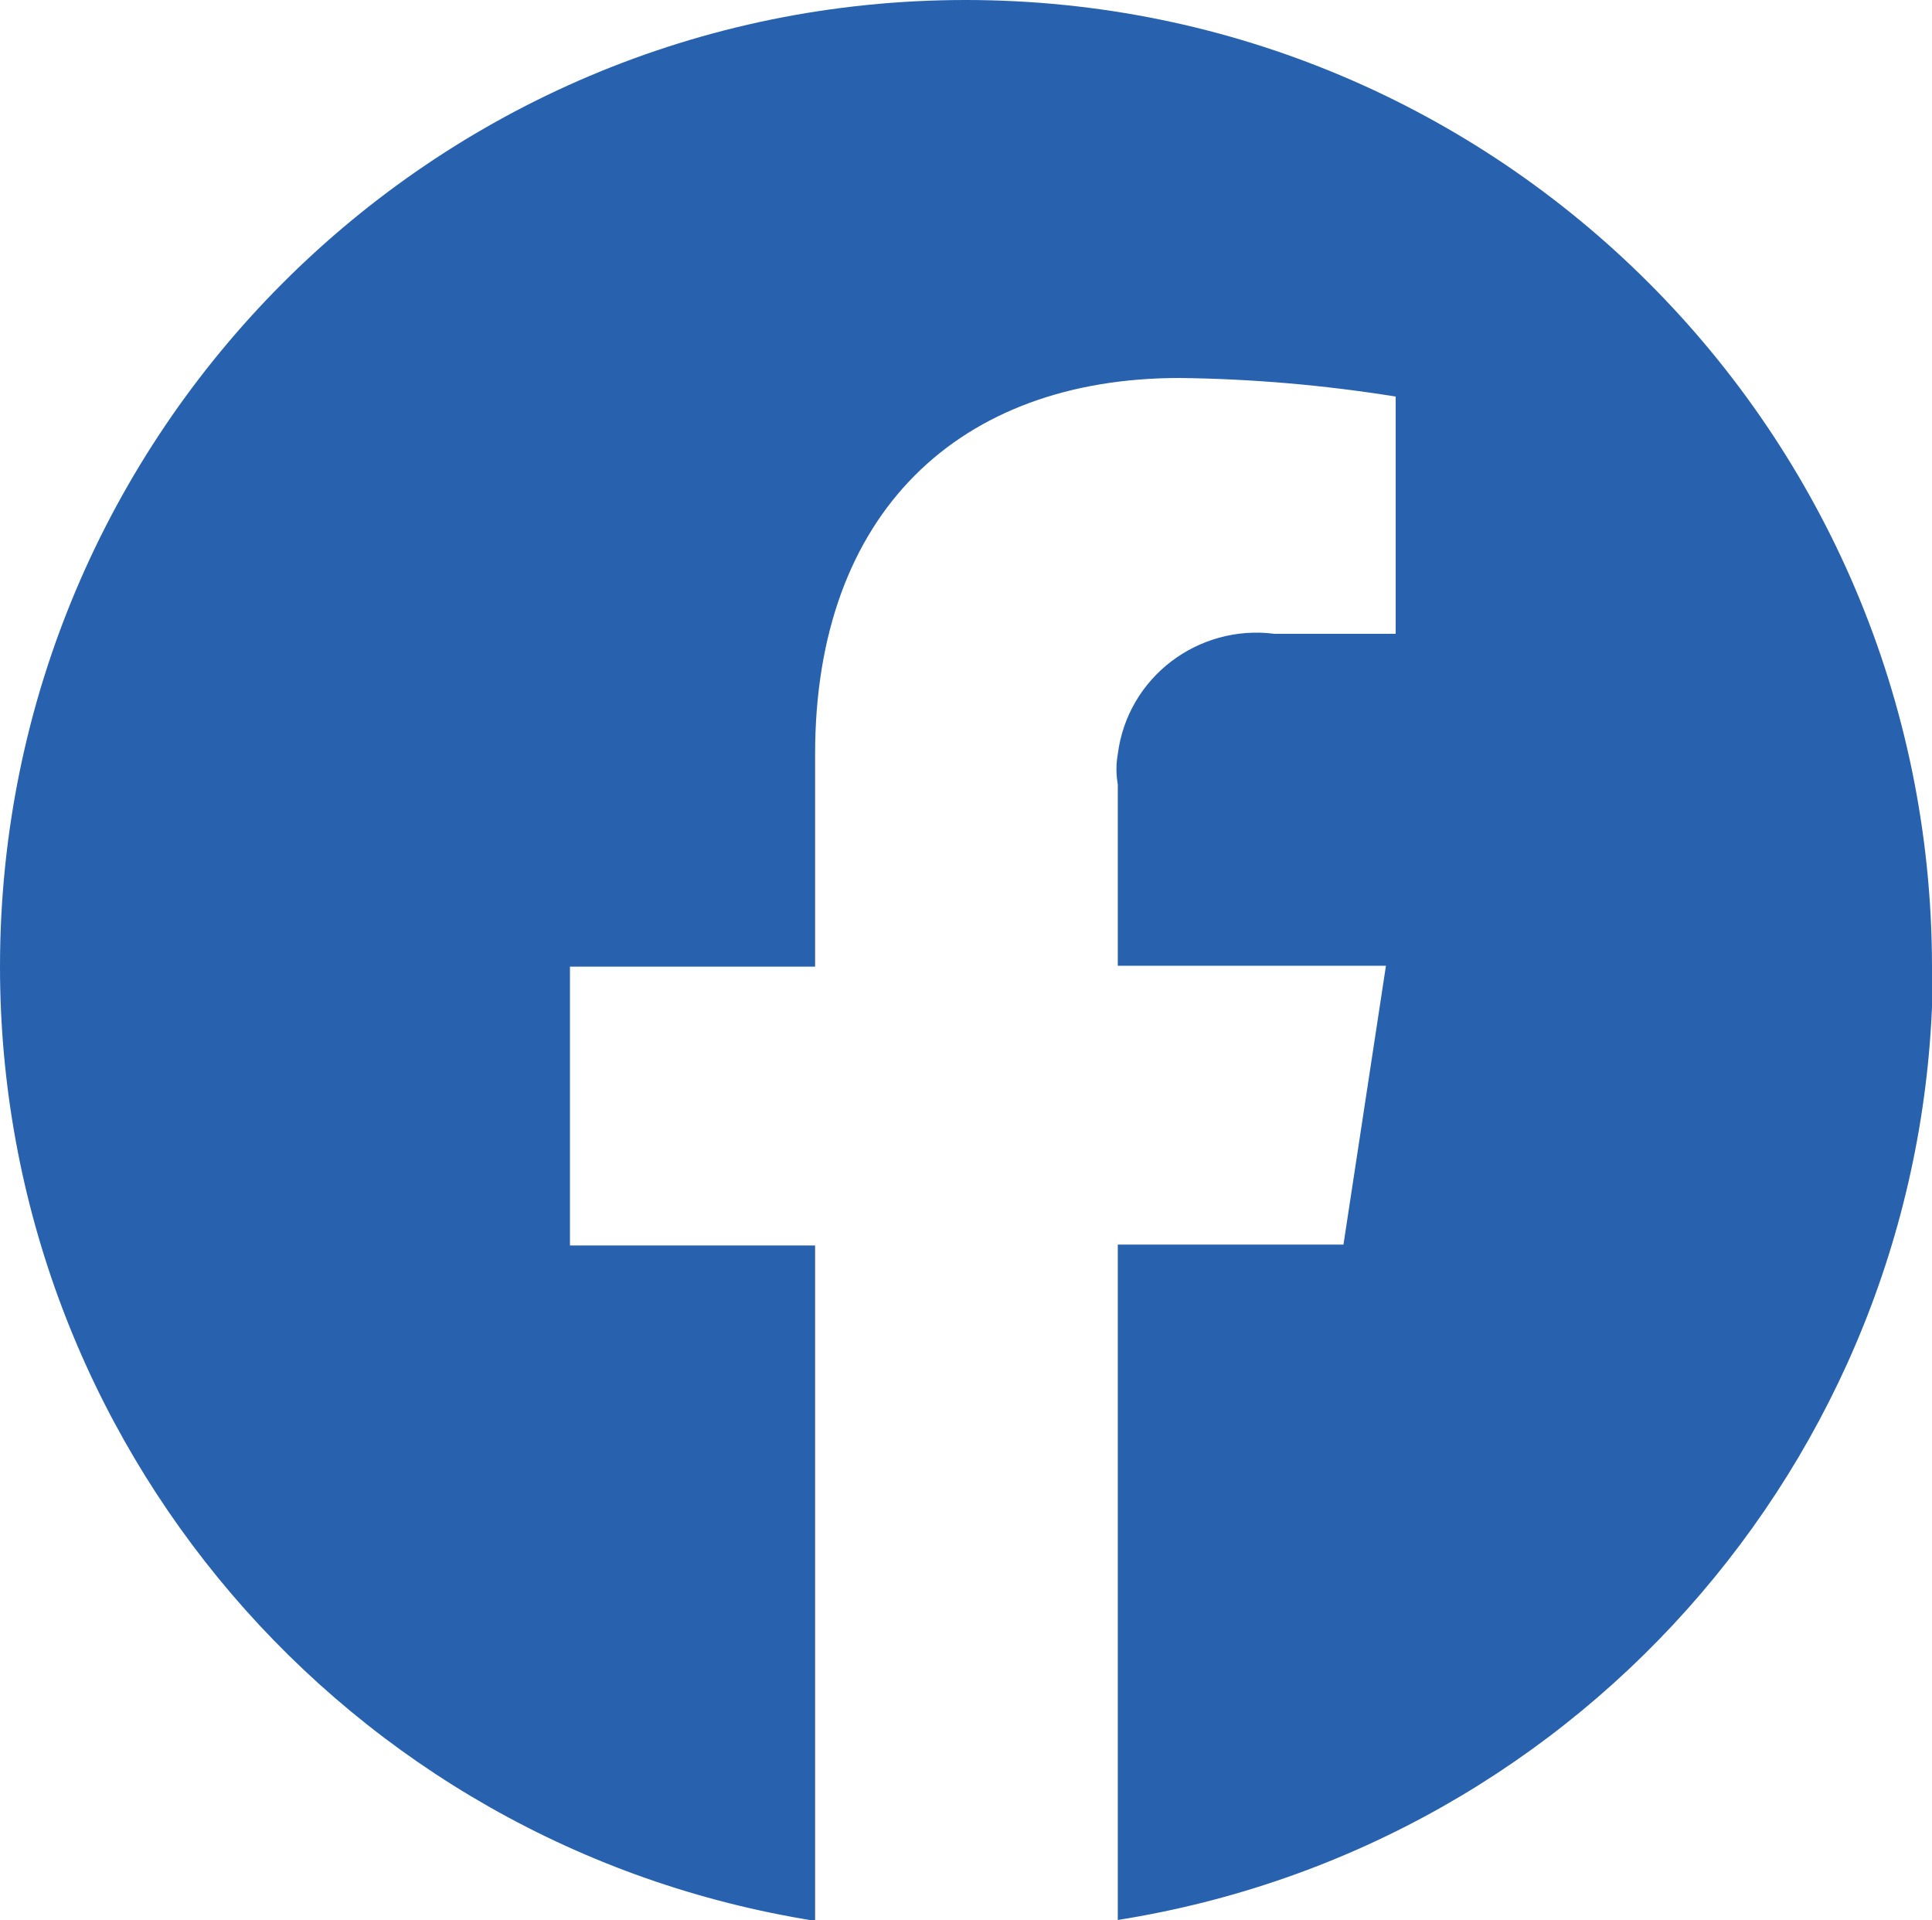
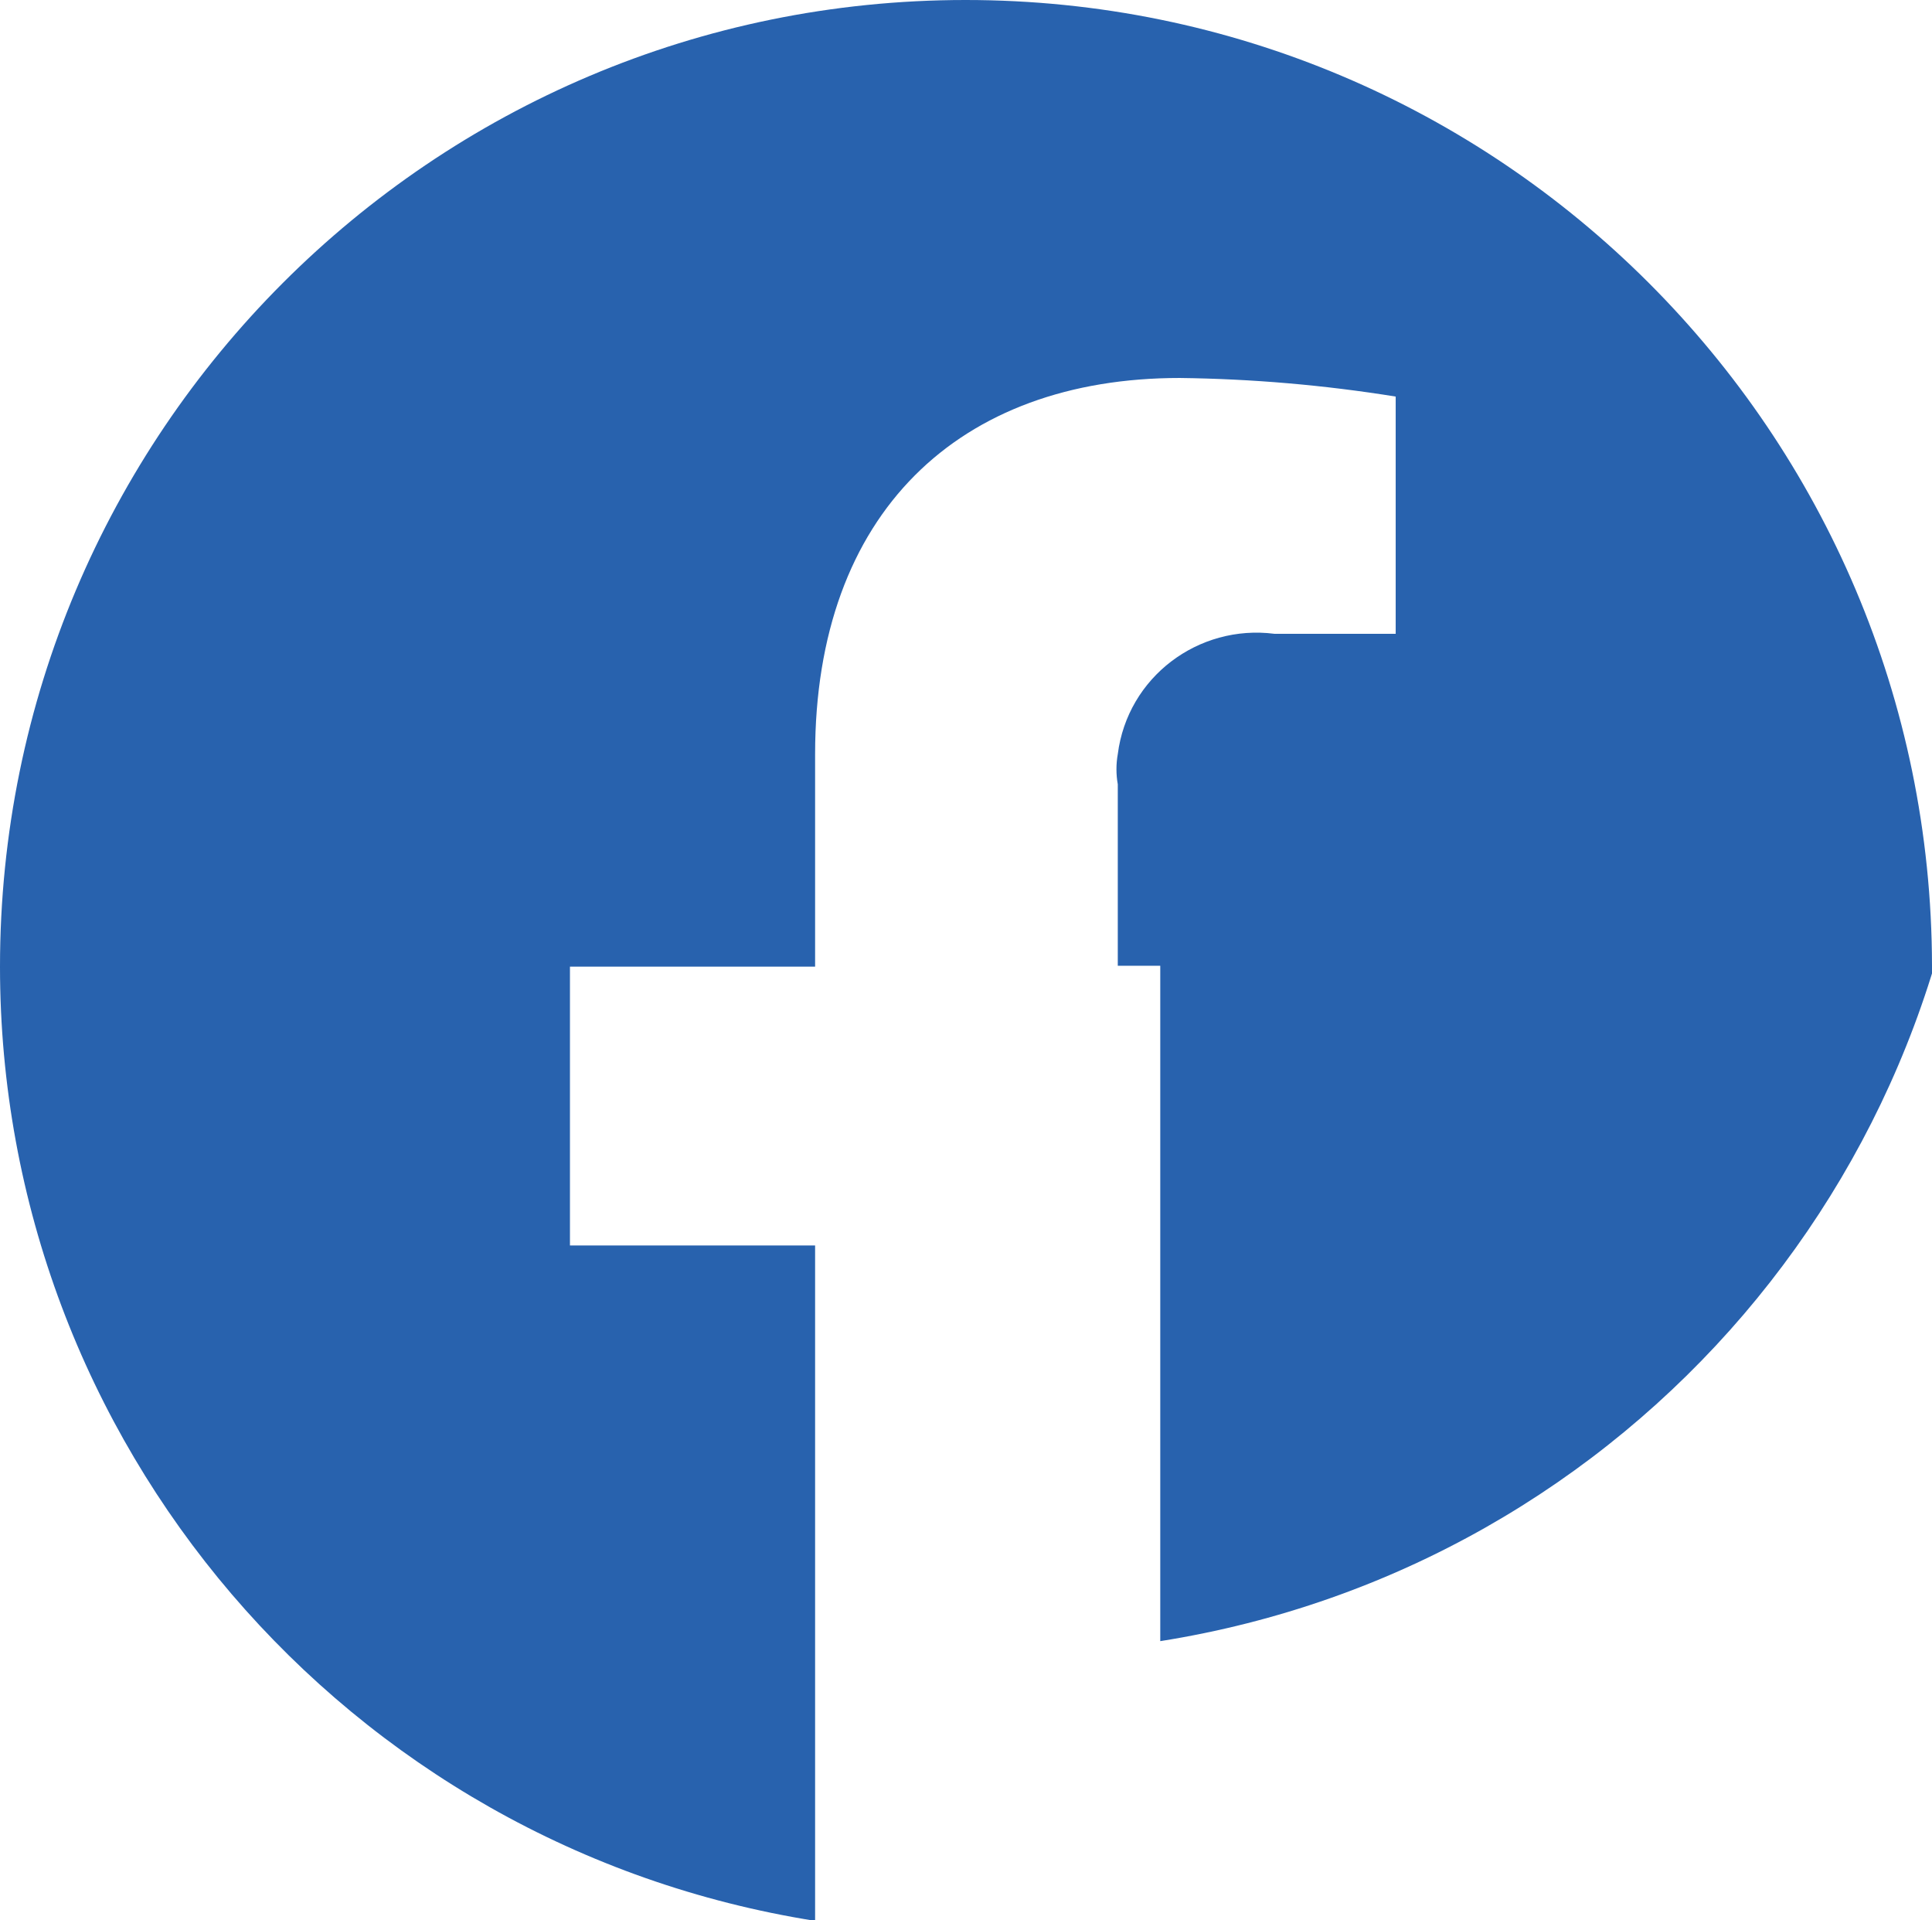
<svg xmlns="http://www.w3.org/2000/svg" id="a" viewBox="0 0 21.83 21.69">
  <defs>
    <style>.c{fill:#2862ae;}</style>
  </defs>
-   <path id="b" class="c" d="M21.83,10.91C21.82,4.88,16.94,0,10.91,0,4.88,0,0,4.89,0,10.92c0,5.37,3.91,9.94,9.21,10.78v-7.63h-2.77v-3.15h2.77v-2.4c0-2.73,1.63-4.25,4.12-4.25,.82,.01,1.63,.08,2.44,.21v2.68h-1.37c-.86-.11-1.66,.49-1.77,1.36-.02,.11-.02,.23,0,.34v2.05h3.03l-.48,3.15h-2.55v7.63c5.3-.84,9.21-5.41,9.21-10.78Z" />
+   <path id="b" class="c" d="M21.83,10.91C21.82,4.88,16.94,0,10.91,0,4.88,0,0,4.89,0,10.92c0,5.37,3.91,9.94,9.21,10.78v-7.63h-2.77v-3.15h2.77v-2.4c0-2.73,1.63-4.25,4.12-4.25,.82,.01,1.63,.08,2.44,.21v2.68h-1.37c-.86-.11-1.66,.49-1.77,1.36-.02,.11-.02,.23,0,.34v2.05h3.03h-2.55v7.63c5.3-.84,9.21-5.41,9.21-10.78Z" />
</svg>